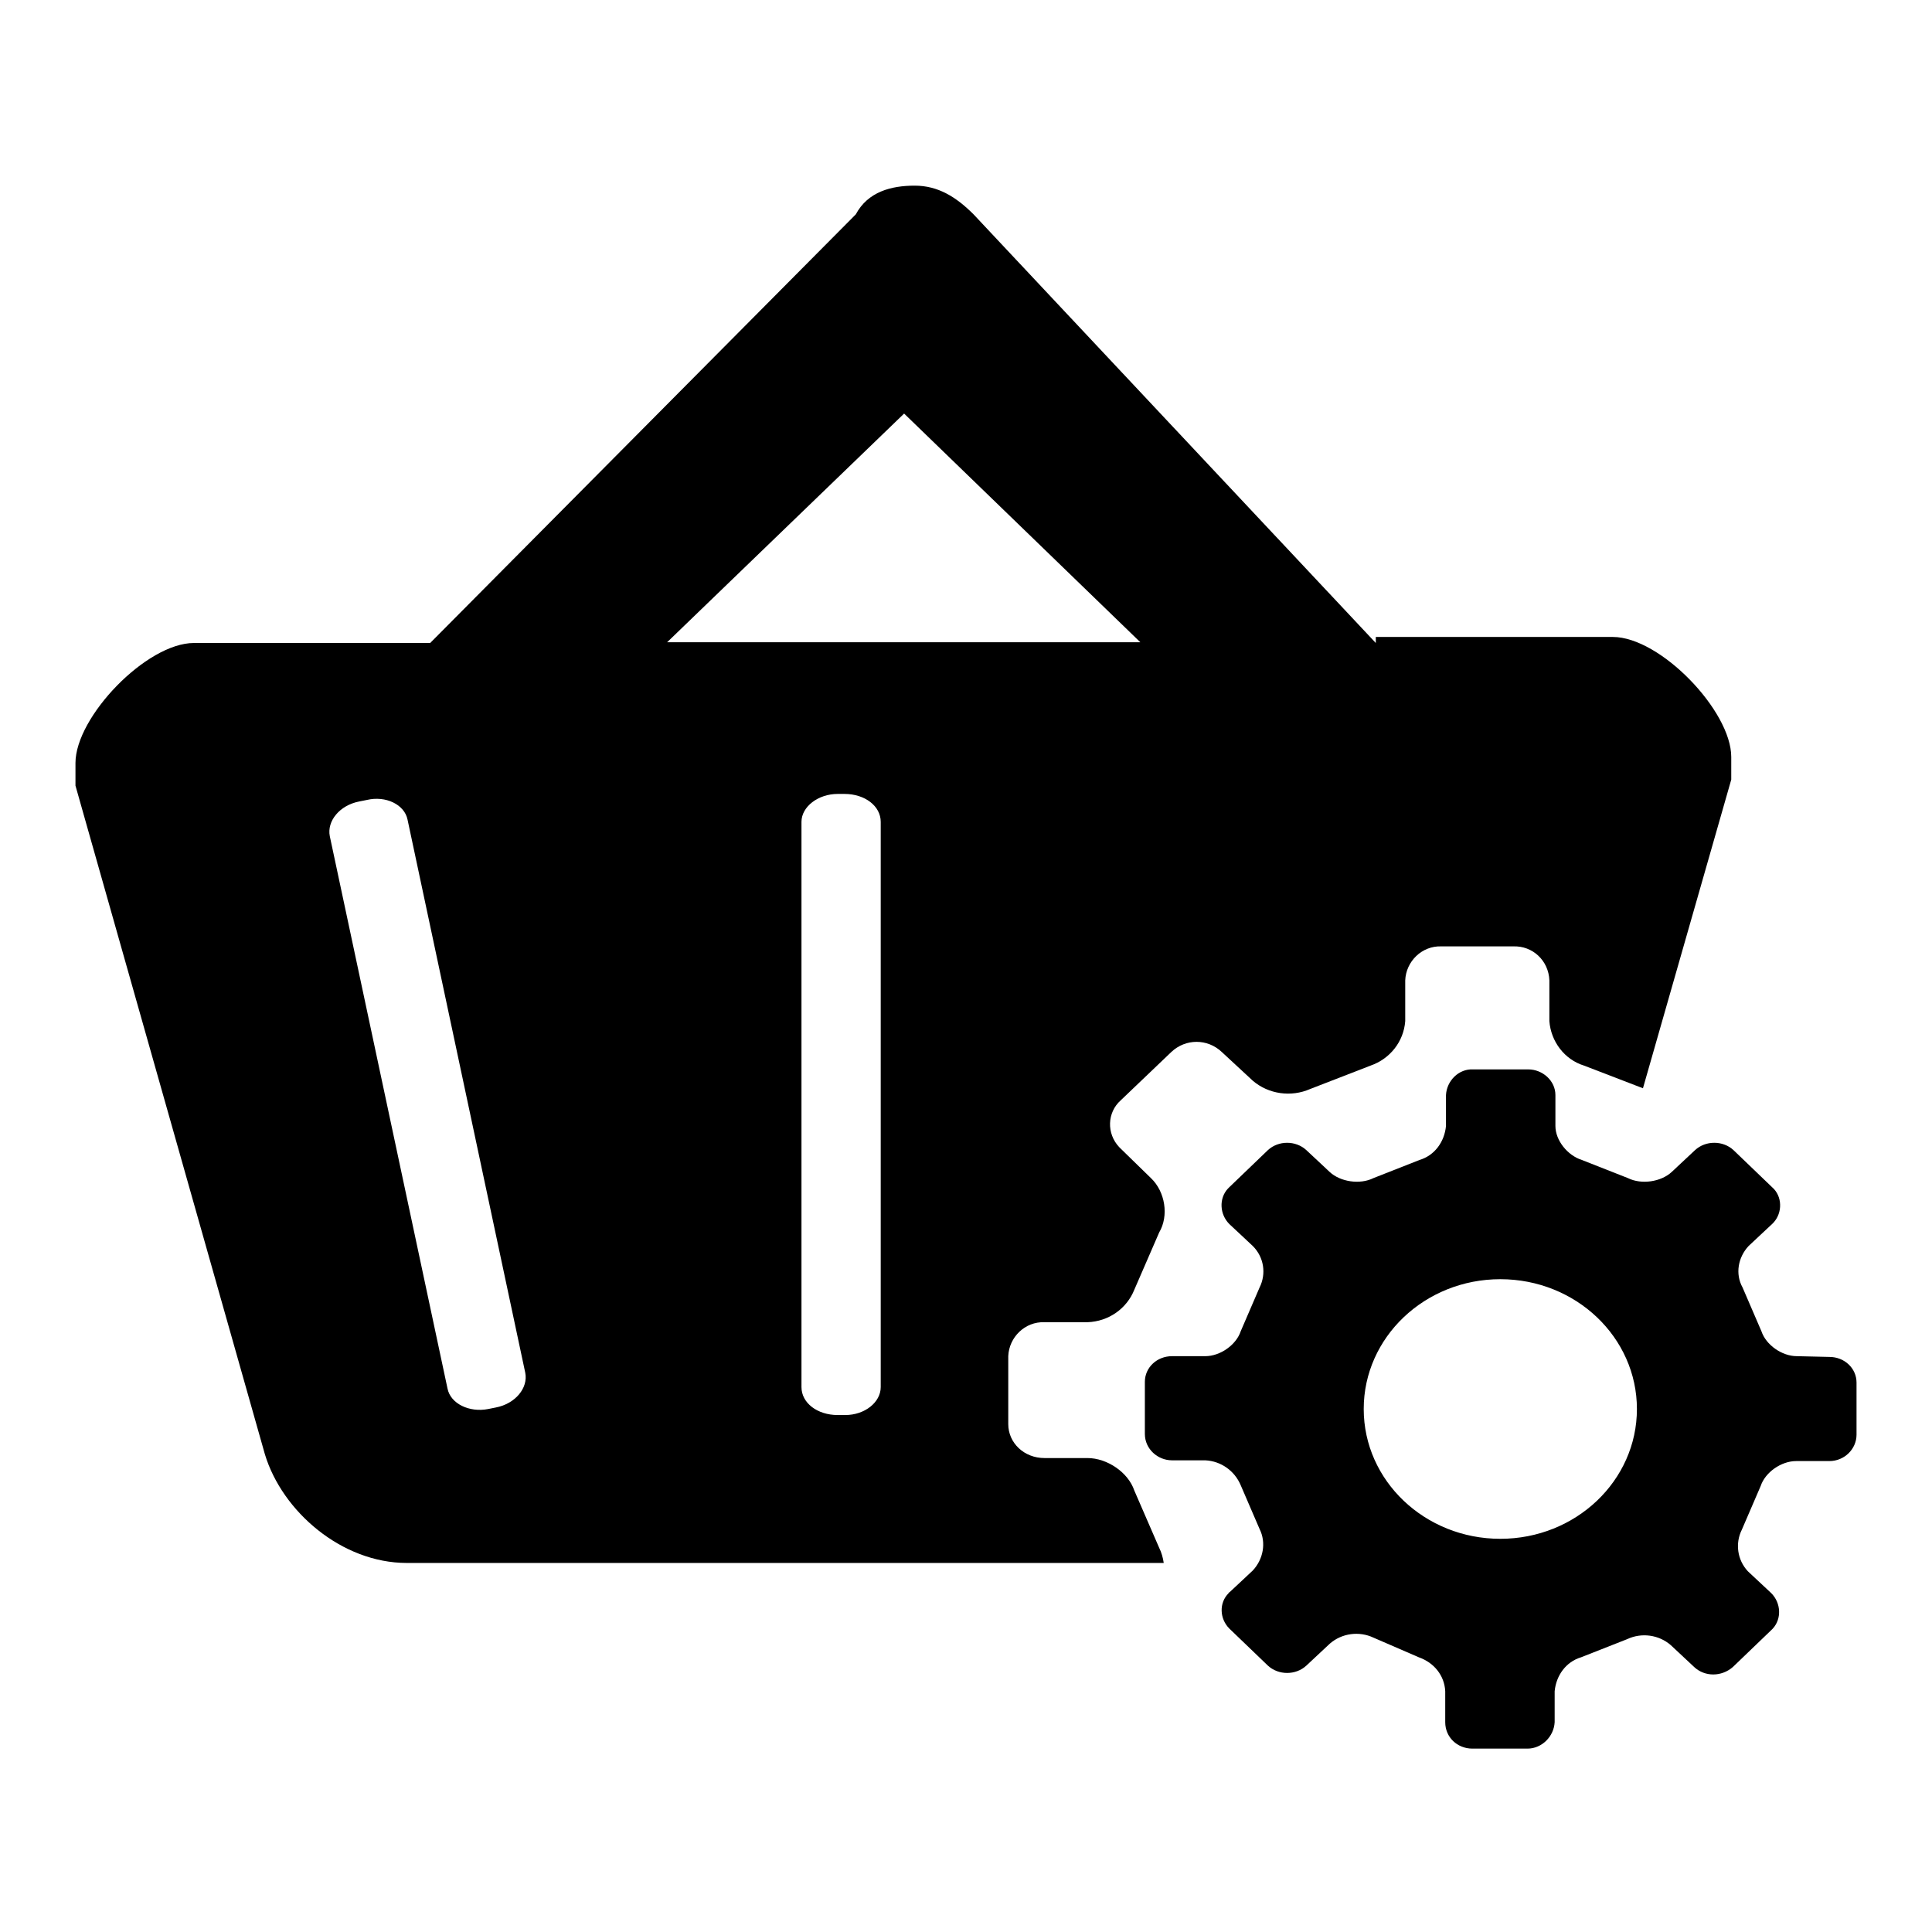
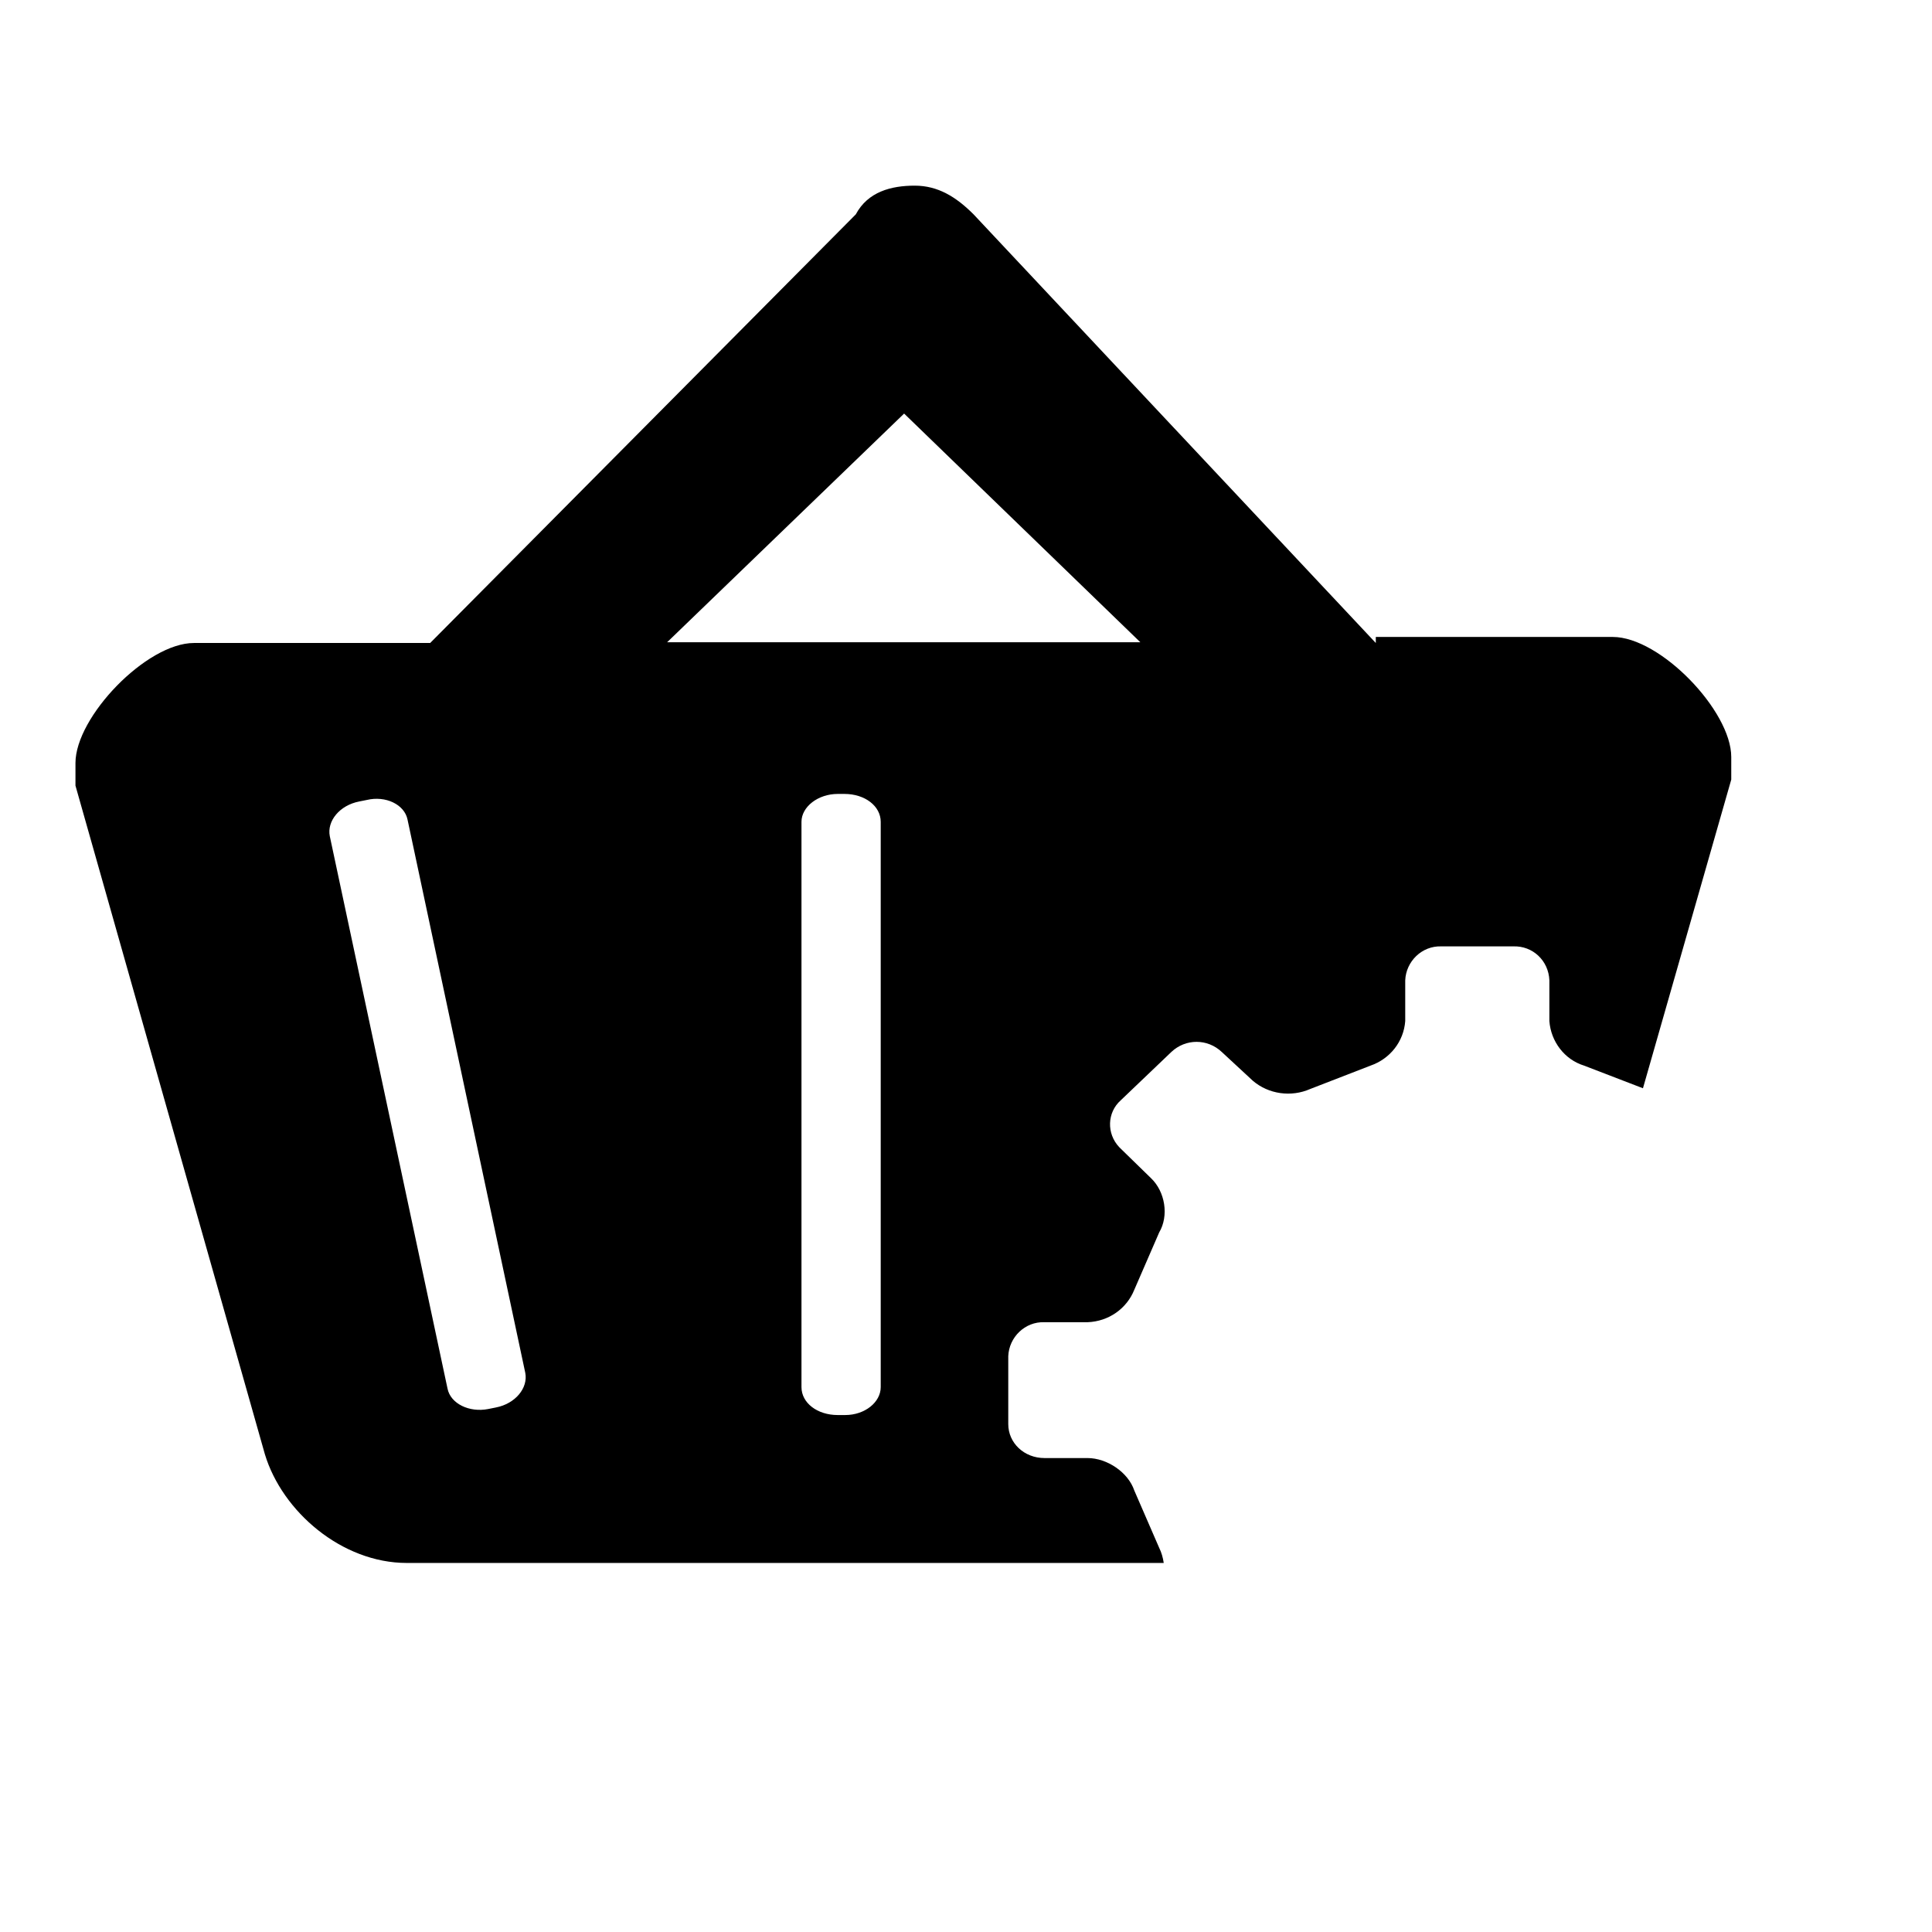
<svg xmlns="http://www.w3.org/2000/svg" version="1.1" x="0px" y="0px" viewBox="0 0 256 256" enable-background="new 0 0 256 256" xml:space="preserve">
  <g>
    <path fill="#000000" d="M217.7,144.2l-7.8-3c-2.6-0.8-4.4-3.2-4.6-5.9v-5.4c-0.1-2.6-2.2-4.6-4.8-4.5h-9.5c-2.6-0.1-4.7,2-4.8,4.5 v5.4c-0.2,2.7-2,5-4.6,5.9l-8,3.1c-2.5,1.1-5.5,0.7-7.6-1.1l-4.1-3.8c-1.9-1.8-4.8-1.8-6.7,0l-6.7,6.4c-1.8,1.6-1.9,4.4-0.2,6.2 c0.1,0.1,0.2,0.2,0.2,0.2l4,3.9c1.9,1.8,2.4,5,1.1,7.2l-3.3,7.6c-1,2.5-3.4,4.2-6.2,4.3h-5.7c-2.6-0.1-4.7,2-4.8,4.5v9 c0,2.5,2.1,4.5,4.8,4.5h5.7c2.6,0,5.4,1.9,6.2,4.3l3.3,7.6c0.3,0.6,0.5,1.3,0.6,2H53.9c-8.6,0-16.5-6.8-18.8-14.4L10,104.1v-3 c0-6.1,9.4-15.9,15.7-15.9H57l56.4-56.8c1.6-3,4.7-3.8,7.8-3.8s5.5,1.5,7.8,3.8l53.3,56.8v-0.8h31.4c6.3,0,15.7,9.8,15.7,15.9v3 L217.7,144.2L217.7,144.2z M88.4,85.1h62.7l-31.3-30.3L88.4,85.1z M111,105.2c-2.6,0-4.8,1.7-4.8,3.7v74.9c0,2.1,2.1,3.7,4.8,3.7h1 c2.6,0,4.7-1.7,4.7-3.7v-74.9c0-2.1-2.1-3.7-4.8-3.7L111,105.2L111,105.2z M47.6,106.2c-2.6,0.5-4.3,2.6-3.9,4.6L59.3,184 c0.4,2,2.9,3.2,5.4,2.7l1-0.2c2.6-0.5,4.3-2.6,3.9-4.6L54,108.6c-0.4-2-2.9-3.2-5.4-2.6L47.6,106.2L47.6,106.2z" />
-     <path fill="#000000" d="M242.4,179.8c2,0,3.6,1.5,3.6,3.4v6.9c0,1.9-1.6,3.5-3.6,3.5H238c-2,0-4.1,1.5-4.7,3.3l-2.5,5.8 c-0.9,1.8-0.6,4,0.8,5.5l3.1,2.9c1.3,1.3,1.4,3.4,0.2,4.7c-0.1,0.1-0.1,0.1-0.2,0.2l-5.1,4.9c-1.5,1.3-3.7,1.3-5.1,0l-3.1-2.9 c-1.6-1.4-3.9-1.7-5.8-0.8l-6.1,2.4c-2,0.6-3.3,2.4-3.5,4.5v4.1c-0.1,1.9-1.7,3.5-3.6,3.5h-7.3c-2,0-3.6-1.5-3.6-3.5v-4.1 c-0.1-2.1-1.5-3.8-3.5-4.5L182,217c-1.9-0.9-4.2-0.6-5.8,0.8l-3.1,2.9c-1.4,1.3-3.7,1.3-5.1,0l-5.1-4.9c-1.3-1.3-1.4-3.4-0.1-4.7 c0-0.1,0.1-0.1,0.1-0.1l3.1-2.9c1.4-1.5,1.8-3.7,0.9-5.5l-2.5-5.8c-0.8-1.9-2.6-3.2-4.7-3.3h-4.4c-1.9,0-3.6-1.5-3.6-3.5v-6.9 c0-1.9,1.6-3.4,3.6-3.4h4.4c2,0,4.1-1.5,4.7-3.3l2.5-5.8c0.9-1.8,0.6-4-0.9-5.5l-3.1-2.9c-1.3-1.3-1.4-3.4-0.2-4.7 c0.1-0.1,0.1-0.1,0.2-0.2l5.1-4.9c1.4-1.3,3.7-1.3,5.1,0l3.1,2.9c1.4,1.3,4,1.7,5.8,0.8l6.1-2.4c2-0.6,3.3-2.4,3.5-4.5v-4.1 c0.1-1.9,1.7-3.5,3.6-3.4h7.3c1.9,0,3.6,1.5,3.6,3.4v4.1c0,1.9,1.6,3.9,3.5,4.5l6.1,2.4c1.8,0.9,4.4,0.5,5.8-0.8l3.1-2.9 c1.4-1.3,3.7-1.3,5.1,0l5.1,4.9c1.4,1.2,1.4,3.4,0.2,4.7c-0.1,0.1-0.1,0.1-0.2,0.2l-3.1,2.9c-1.4,1.5-1.8,3.7-0.8,5.5l2.5,5.8 c0.6,1.8,2.7,3.3,4.7,3.3L242.4,179.8L242.4,179.8z M198.8,203.9c10,0,18.1-7.7,18.1-17.2c0-9.5-8.1-17.2-18.1-17.2 c-10,0-18.1,7.7-18.1,17.2C180.7,196.2,188.8,203.9,198.8,203.9z" />
  </g>
</svg>